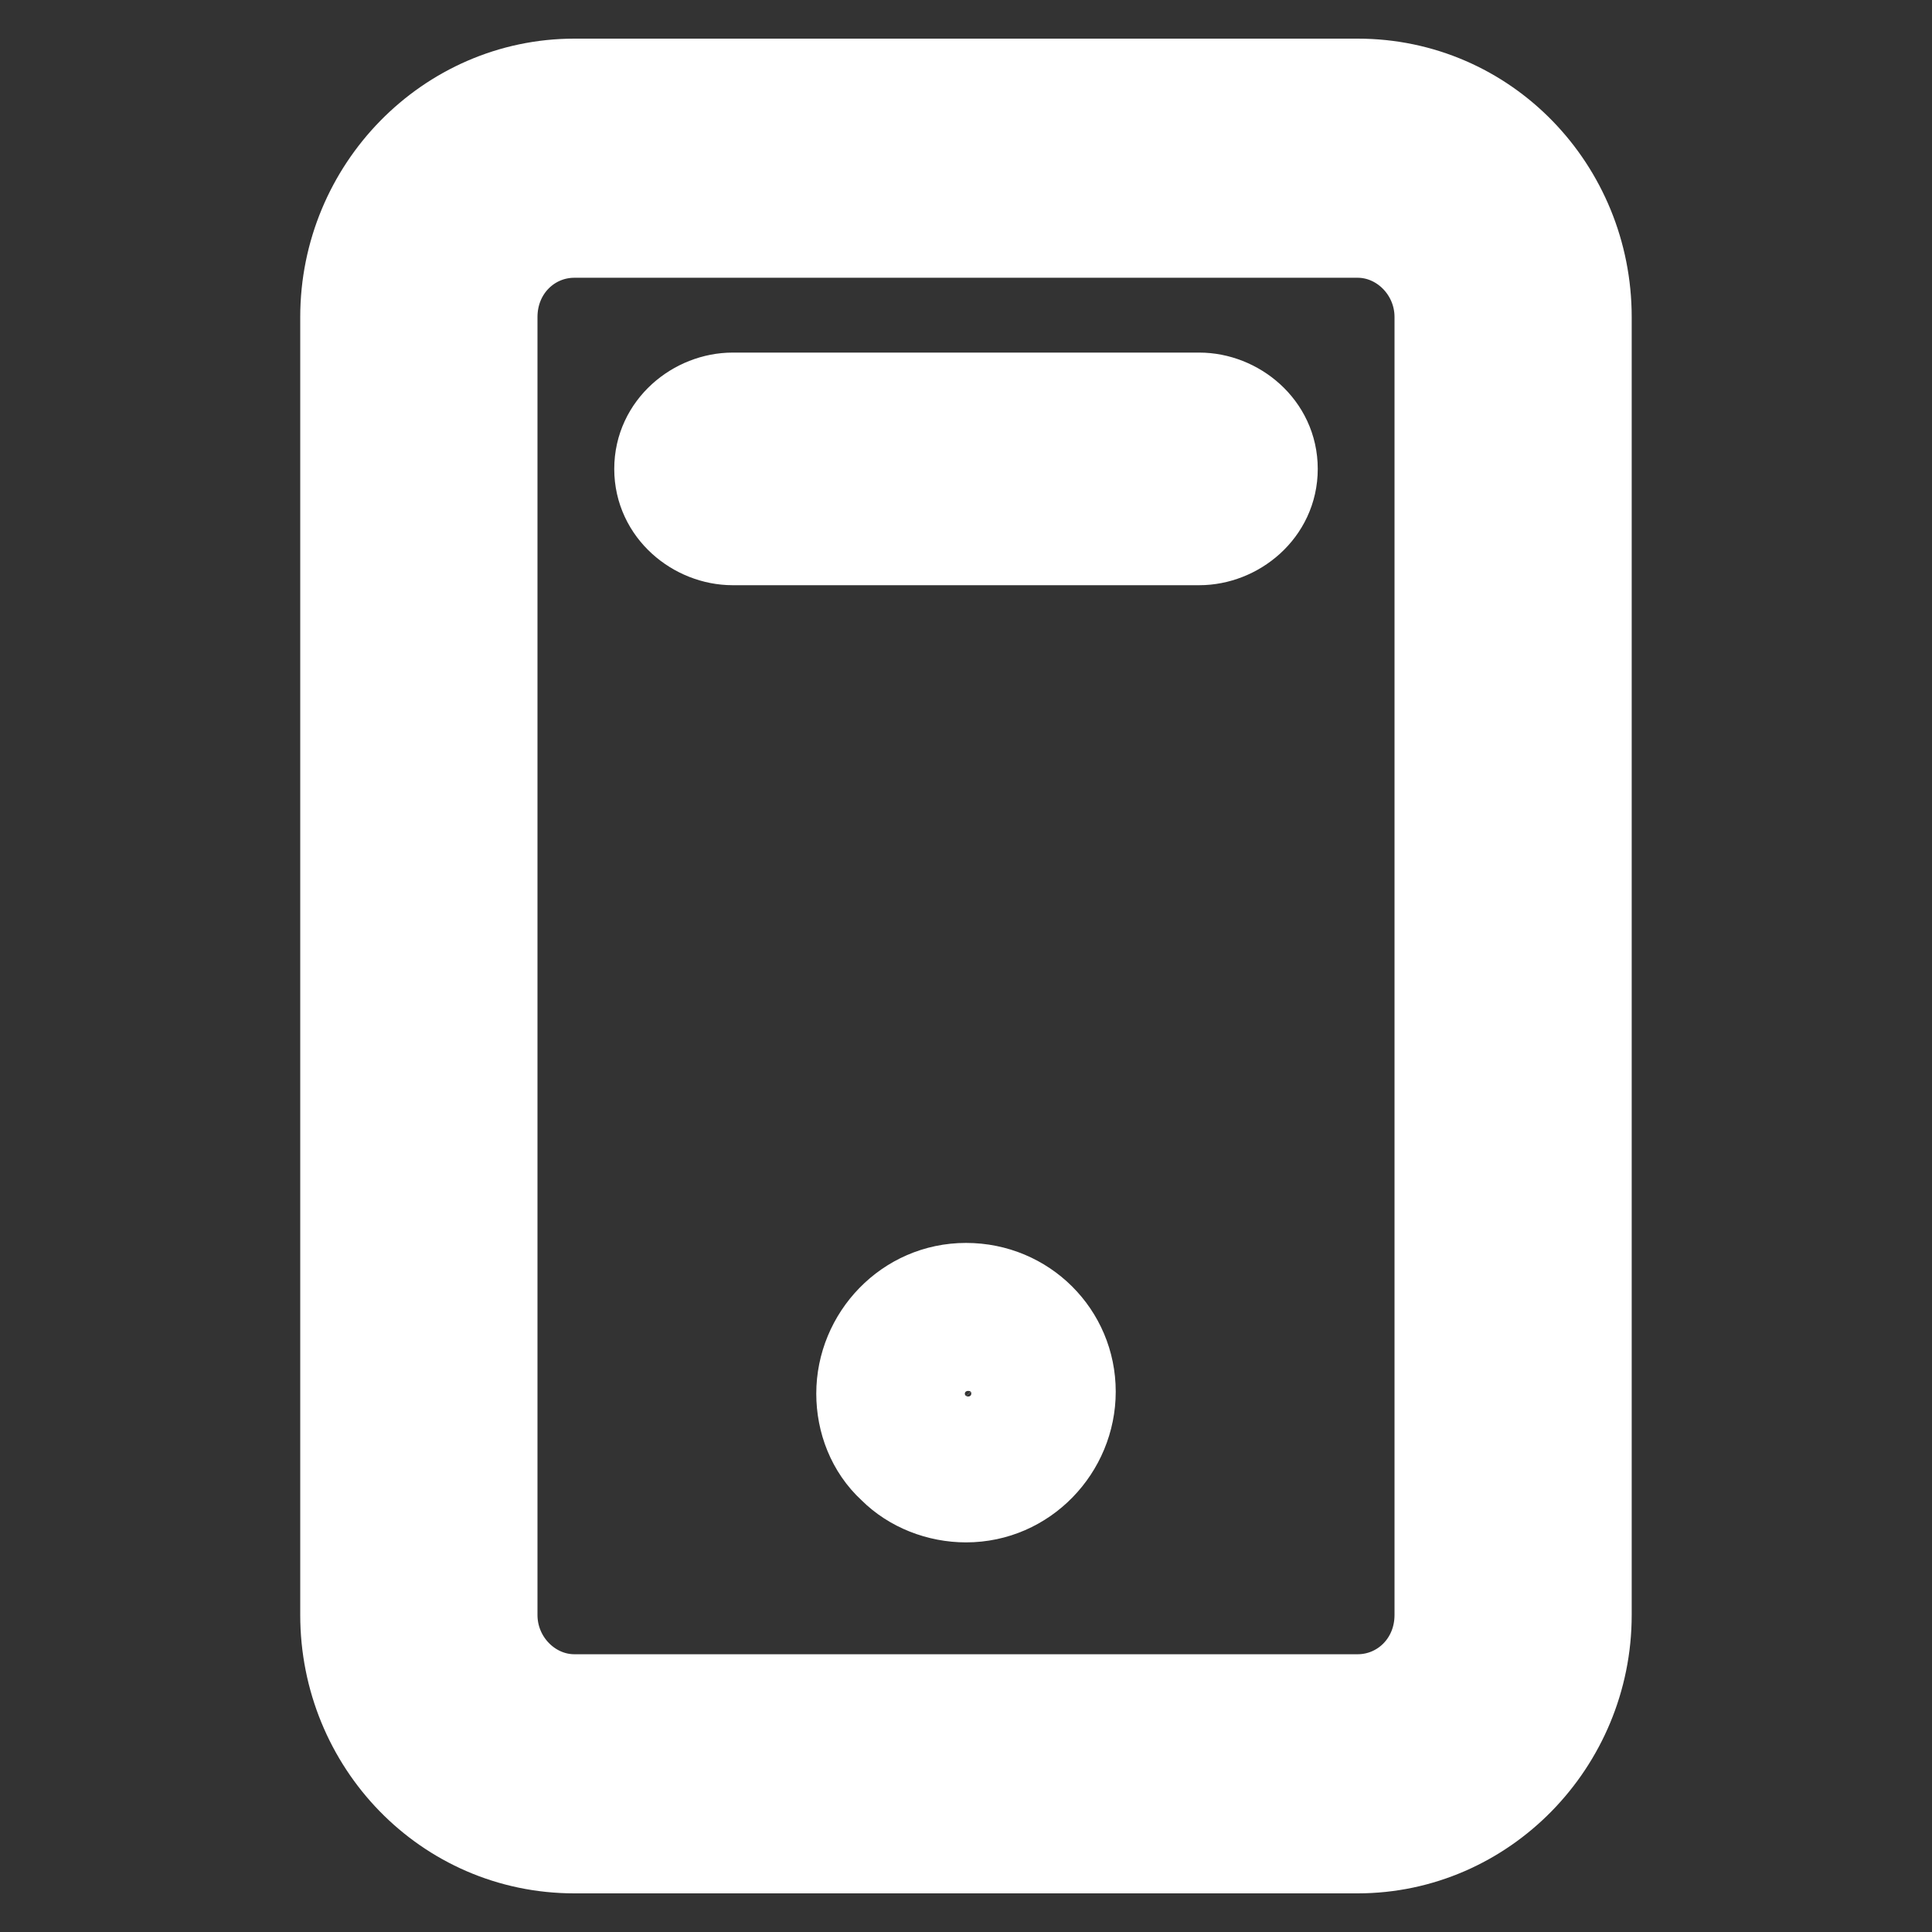
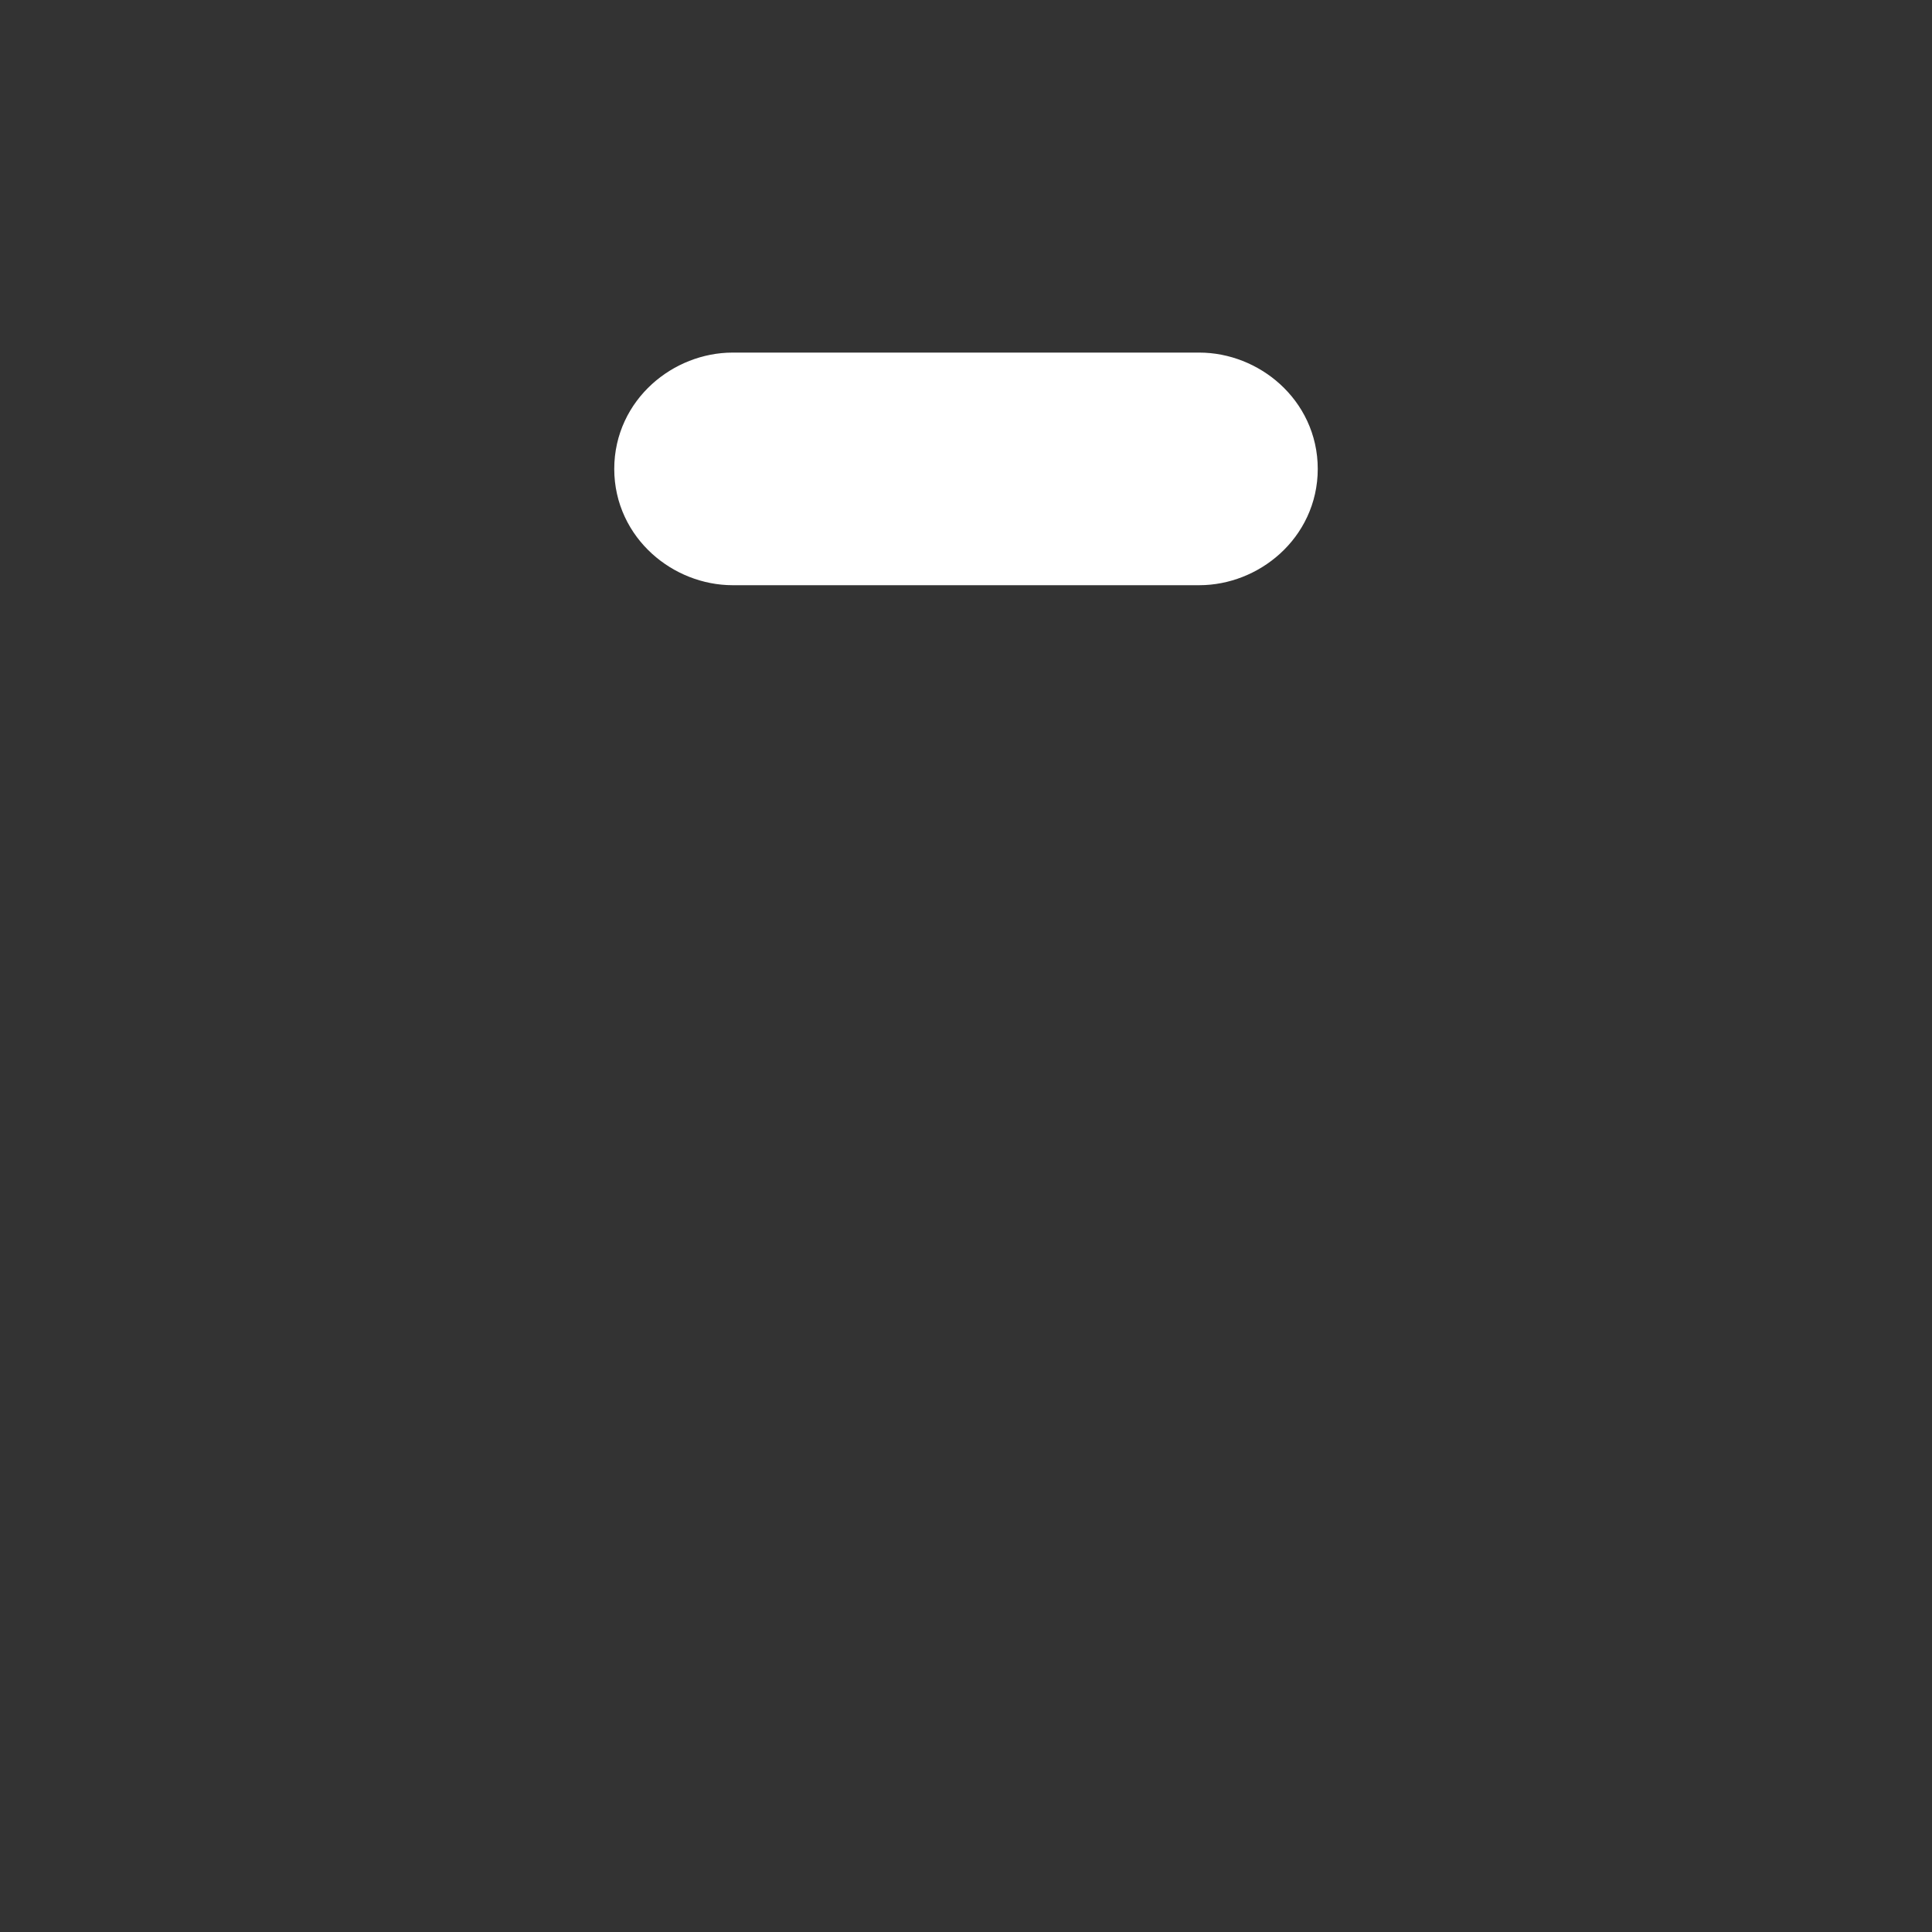
<svg xmlns="http://www.w3.org/2000/svg" width="30" height="30" viewBox="0 0 30 30" fill="none">
  <rect x="0" y="0" width="30" height="30" fill="#333333" stroke="none" />
-   <path d="M21.081 1.3H8.919C6.959 1.3 5.362 2.935 5.362 4.923V25.077C5.362 27.06 6.925 28.7 8.919 28.7H21.081C23.041 28.7 24.637 27.065 24.637 25.077V4.923C24.637 2.94 23.075 1.3 21.081 1.3ZM22.354 25.077C22.354 25.825 21.776 26.387 21.081 26.387H8.919C8.231 26.387 7.646 25.802 7.646 25.077V4.923C7.646 4.175 8.224 3.613 8.919 3.613H21.081C21.769 3.613 22.354 4.198 22.354 4.923V25.077Z" fill="white" stroke="white" stroke-width="1.4" />
  <path d="M18.622 6.175H11.377C10.81 6.175 10.238 6.626 10.238 7.281C10.238 7.936 10.81 8.387 11.377 8.387H18.622C19.19 8.387 19.762 7.936 19.762 7.281C19.762 6.626 19.19 6.175 18.622 6.175Z" fill="white" stroke="white" stroke-width="1.4" />
-   <path d="M15 19.65C13.889 19.65 13.025 20.57 13.025 21.641C13.025 22.151 13.218 22.673 13.62 23.043C13.983 23.406 14.495 23.6 15 23.6C16.111 23.6 16.975 22.68 16.975 21.609C16.975 20.528 16.102 19.65 15 19.65ZM15.033 21.948C14.967 21.948 14.893 21.922 14.826 21.855C14.759 21.787 14.732 21.711 14.732 21.641C14.732 21.47 14.872 21.335 15.033 21.335C15.193 21.335 15.332 21.47 15.332 21.641C15.332 21.812 15.193 21.948 15.033 21.948Z" fill="white" stroke="white" stroke-width="0.7" />
</svg>